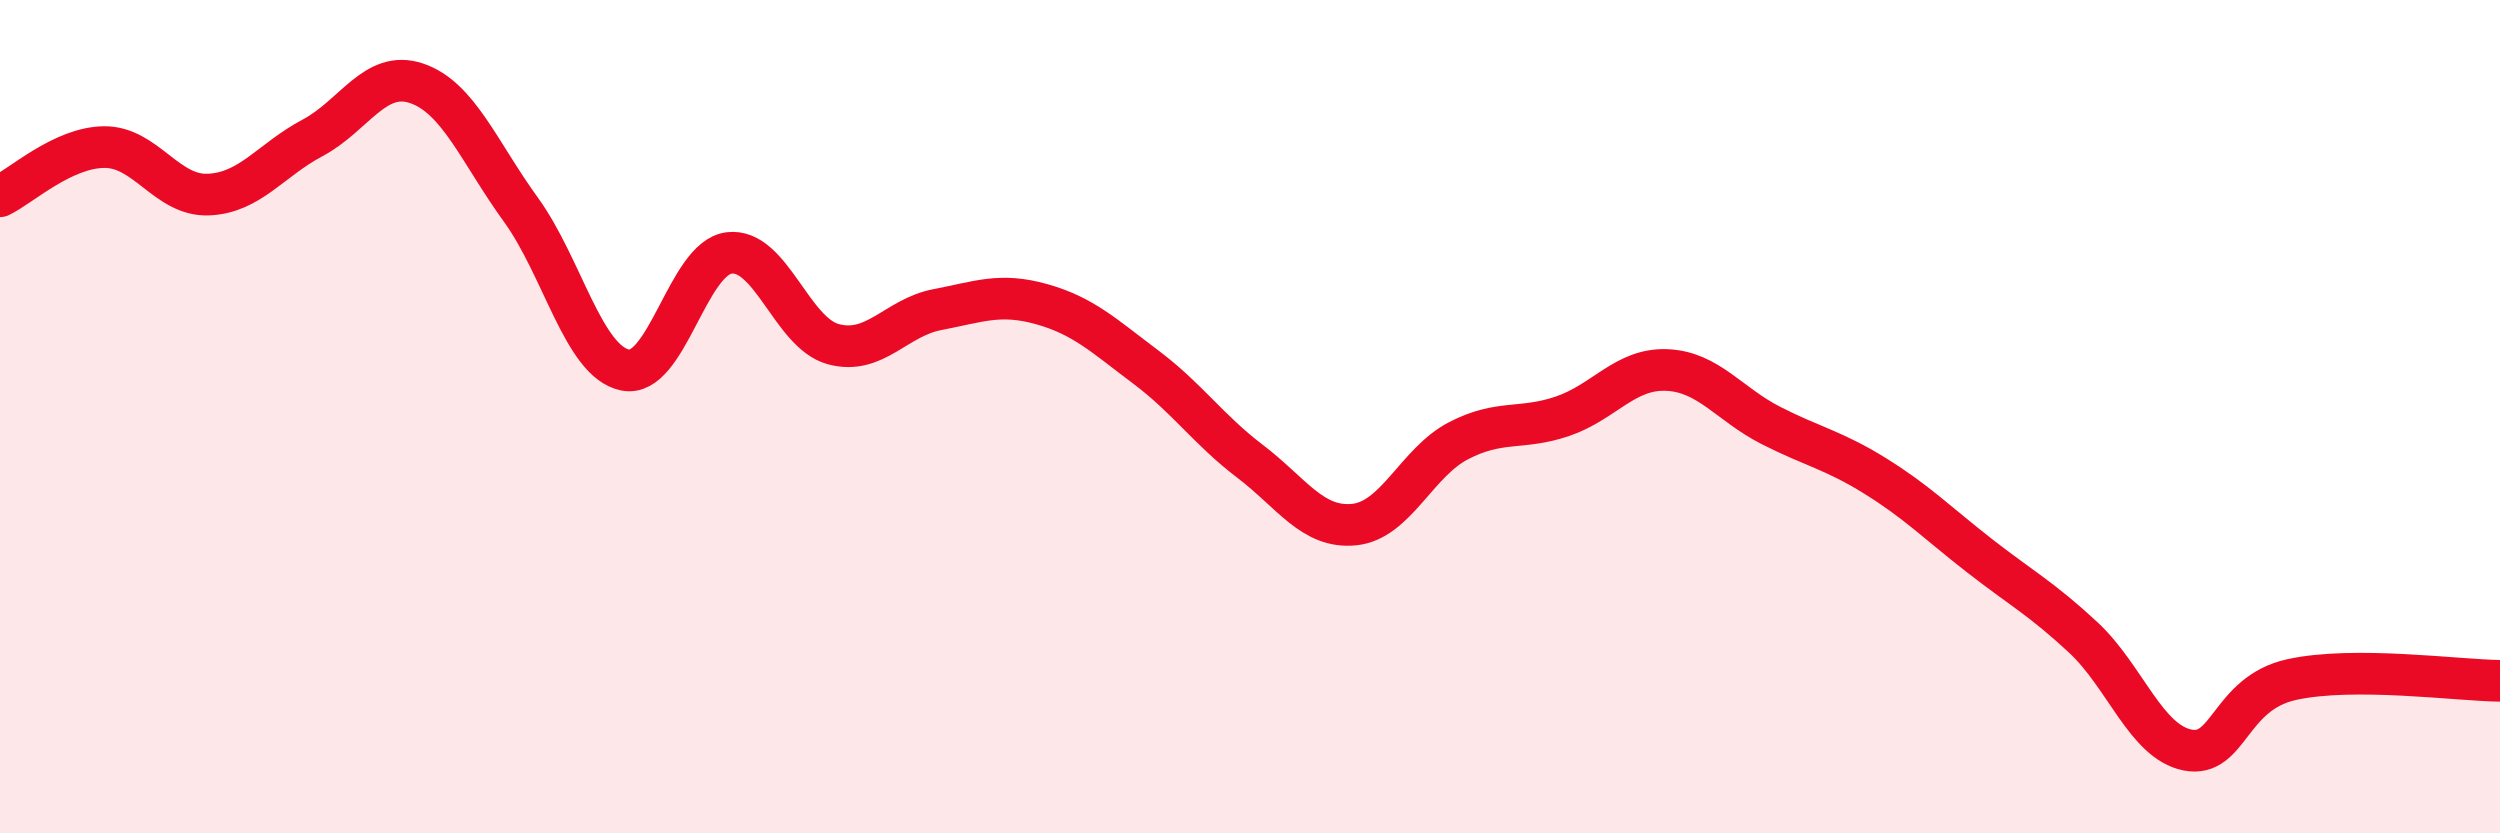
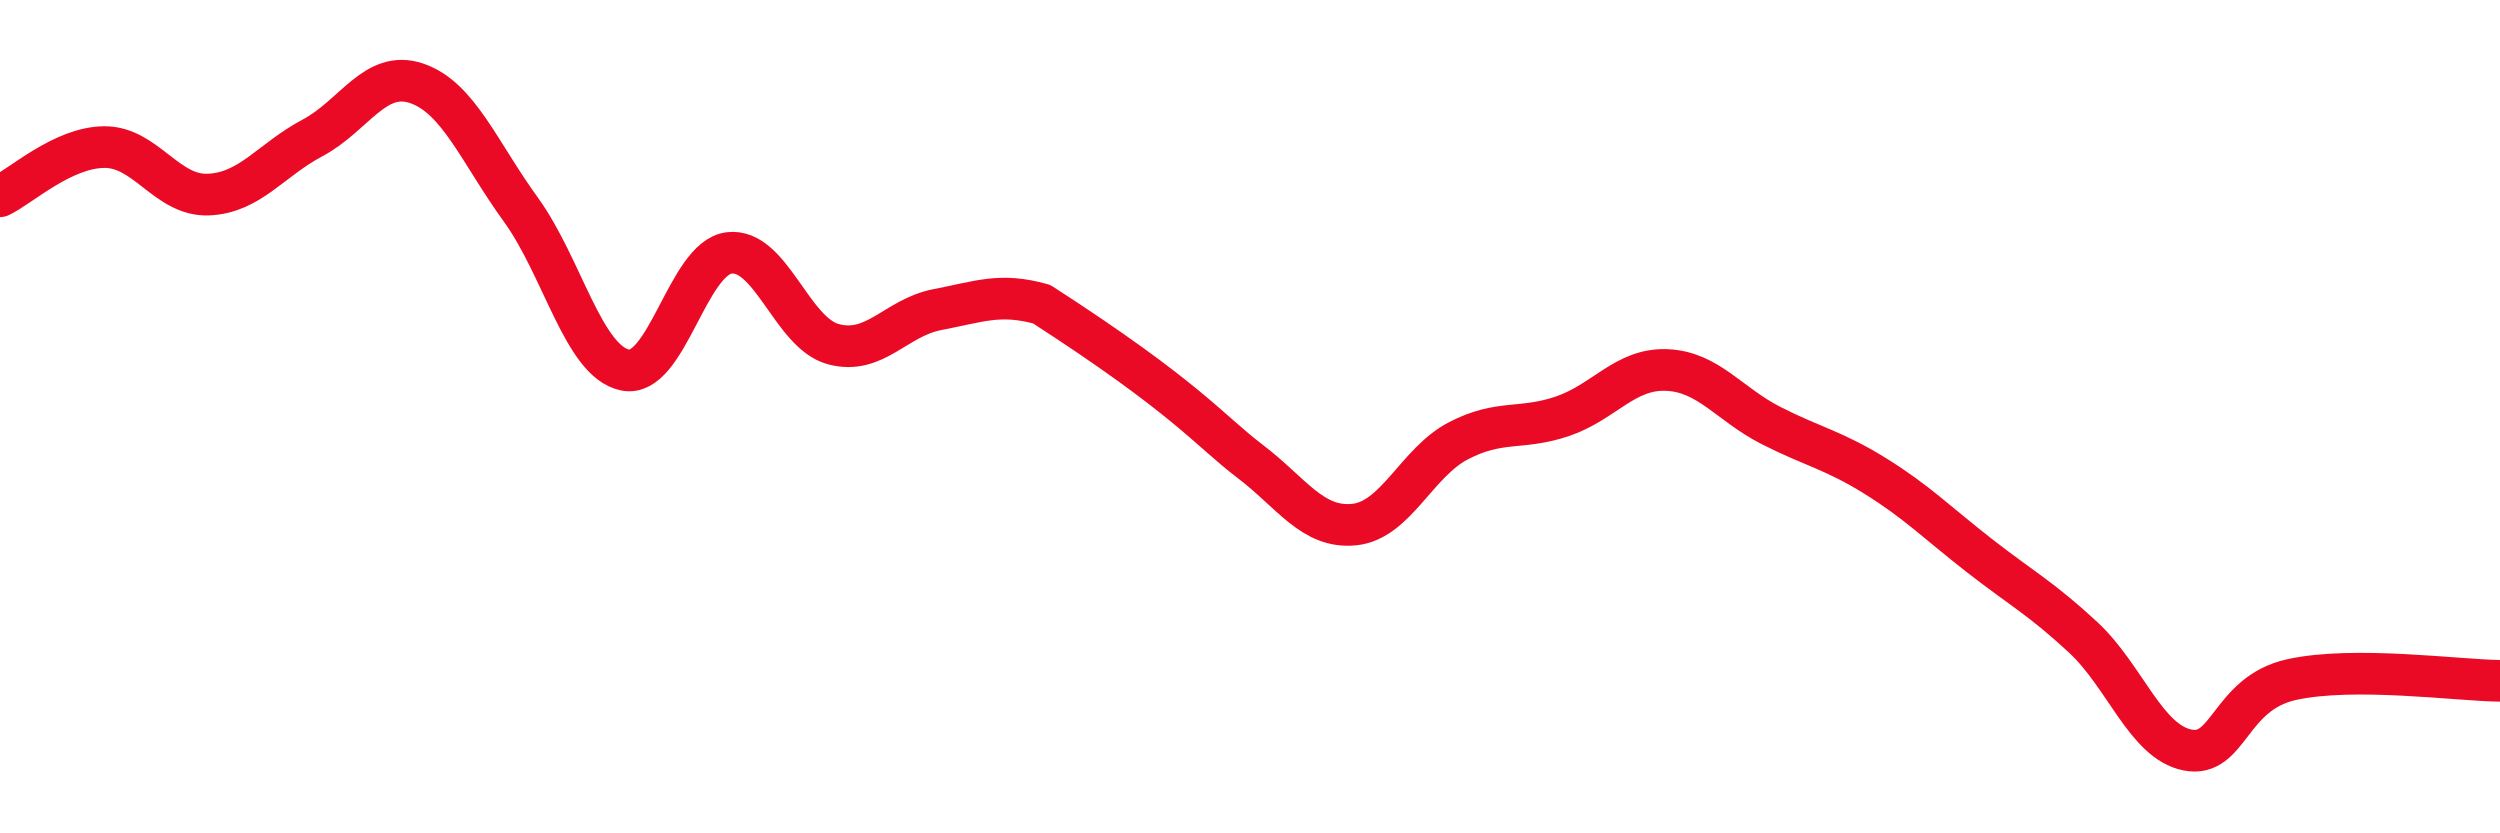
<svg xmlns="http://www.w3.org/2000/svg" width="60" height="20" viewBox="0 0 60 20">
-   <path d="M 0,4.71 C 0.5,4.47 1.5,3.54 2.5,3.53 C 3.5,3.52 4,4.71 5,4.67 C 6,4.63 6.5,3.84 7.5,3.31 C 8.5,2.78 9,1.66 10,2 C 11,2.34 11.5,3.65 12.5,5.03 C 13.5,6.41 14,8.67 15,8.88 C 16,9.09 16.5,6.19 17.5,6.07 C 18.5,5.95 19,7.99 20,8.26 C 21,8.53 21.5,7.62 22.5,7.43 C 23.5,7.24 24,7.02 25,7.3 C 26,7.58 26.5,8.06 27.5,8.81 C 28.5,9.56 29,10.31 30,11.07 C 31,11.83 31.5,12.69 32.5,12.59 C 33.5,12.49 34,11.1 35,10.58 C 36,10.06 36.5,10.33 37.5,9.99 C 38.5,9.65 39,8.84 40,8.88 C 41,8.92 41.5,9.7 42.5,10.21 C 43.5,10.72 44,10.8 45,11.42 C 46,12.04 46.5,12.55 47.5,13.33 C 48.5,14.11 49,14.37 50,15.3 C 51,16.23 51.5,17.8 52.5,18 C 53.5,18.2 53.5,16.64 55,16.31 C 56.5,15.98 59,16.33 60,16.34L60 20L0 20Z" fill="#EB0A25" opacity="0.1" stroke-linecap="round" stroke-linejoin="round" />
-   <path d="M 0,4.71 C 0.5,4.47 1.5,3.54 2.5,3.53 C 3.5,3.52 4,4.71 5,4.67 C 6,4.63 6.5,3.84 7.5,3.31 C 8.5,2.78 9,1.66 10,2 C 11,2.34 11.5,3.65 12.5,5.03 C 13.5,6.41 14,8.67 15,8.88 C 16,9.09 16.5,6.19 17.5,6.07 C 18.5,5.95 19,7.99 20,8.26 C 21,8.53 21.5,7.62 22.5,7.43 C 23.5,7.24 24,7.02 25,7.3 C 26,7.58 26.5,8.06 27.5,8.81 C 28.5,9.56 29,10.31 30,11.07 C 31,11.83 31.5,12.69 32.5,12.59 C 33.5,12.49 34,11.1 35,10.58 C 36,10.06 36.5,10.33 37.5,9.99 C 38.5,9.65 39,8.84 40,8.88 C 41,8.92 41.5,9.7 42.5,10.21 C 43.5,10.72 44,10.8 45,11.42 C 46,12.04 46.5,12.55 47.5,13.33 C 48.5,14.11 49,14.37 50,15.3 C 51,16.23 51.5,17.8 52.5,18 C 53.5,18.2 53.5,16.64 55,16.31 C 56.5,15.98 59,16.33 60,16.34" stroke="#EB0A25" stroke-width="1" fill="none" stroke-linecap="round" stroke-linejoin="round" />
+   <path d="M 0,4.71 C 0.5,4.47 1.5,3.54 2.5,3.53 C 3.5,3.52 4,4.71 5,4.67 C 6,4.63 6.5,3.84 7.5,3.31 C 8.5,2.78 9,1.66 10,2 C 11,2.34 11.5,3.65 12.5,5.03 C 13.5,6.41 14,8.67 15,8.88 C 16,9.09 16.5,6.19 17.5,6.07 C 18.5,5.95 19,7.99 20,8.26 C 21,8.53 21.5,7.62 22.5,7.43 C 23.5,7.24 24,7.02 25,7.3 C 28.5,9.56 29,10.31 30,11.07 C 31,11.83 31.5,12.69 32.5,12.59 C 33.5,12.49 34,11.1 35,10.58 C 36,10.06 36.5,10.33 37.5,9.99 C 38.5,9.65 39,8.84 40,8.88 C 41,8.92 41.5,9.7 42.5,10.21 C 43.5,10.72 44,10.8 45,11.42 C 46,12.04 46.5,12.55 47.5,13.33 C 48.5,14.11 49,14.37 50,15.3 C 51,16.23 51.5,17.8 52.5,18 C 53.5,18.2 53.5,16.64 55,16.31 C 56.5,15.98 59,16.33 60,16.34" stroke="#EB0A25" stroke-width="1" fill="none" stroke-linecap="round" stroke-linejoin="round" />
</svg>